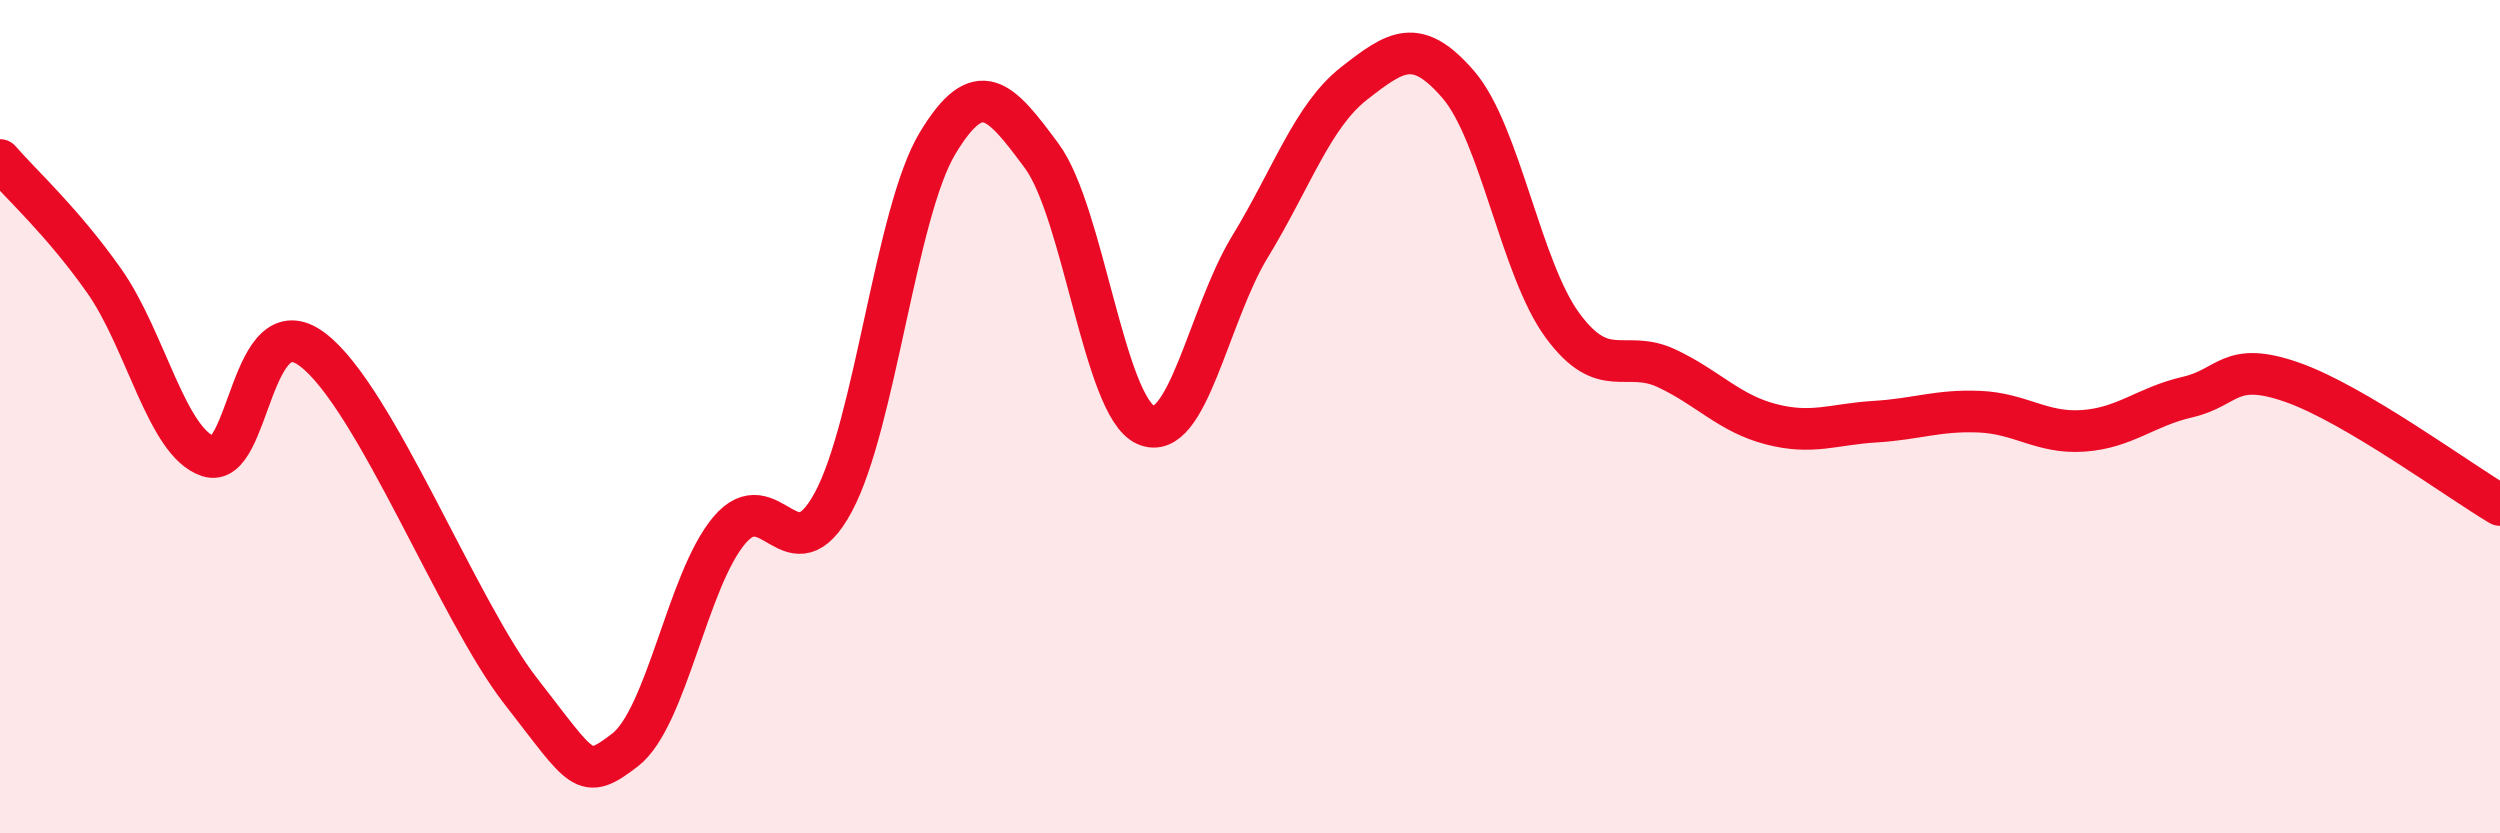
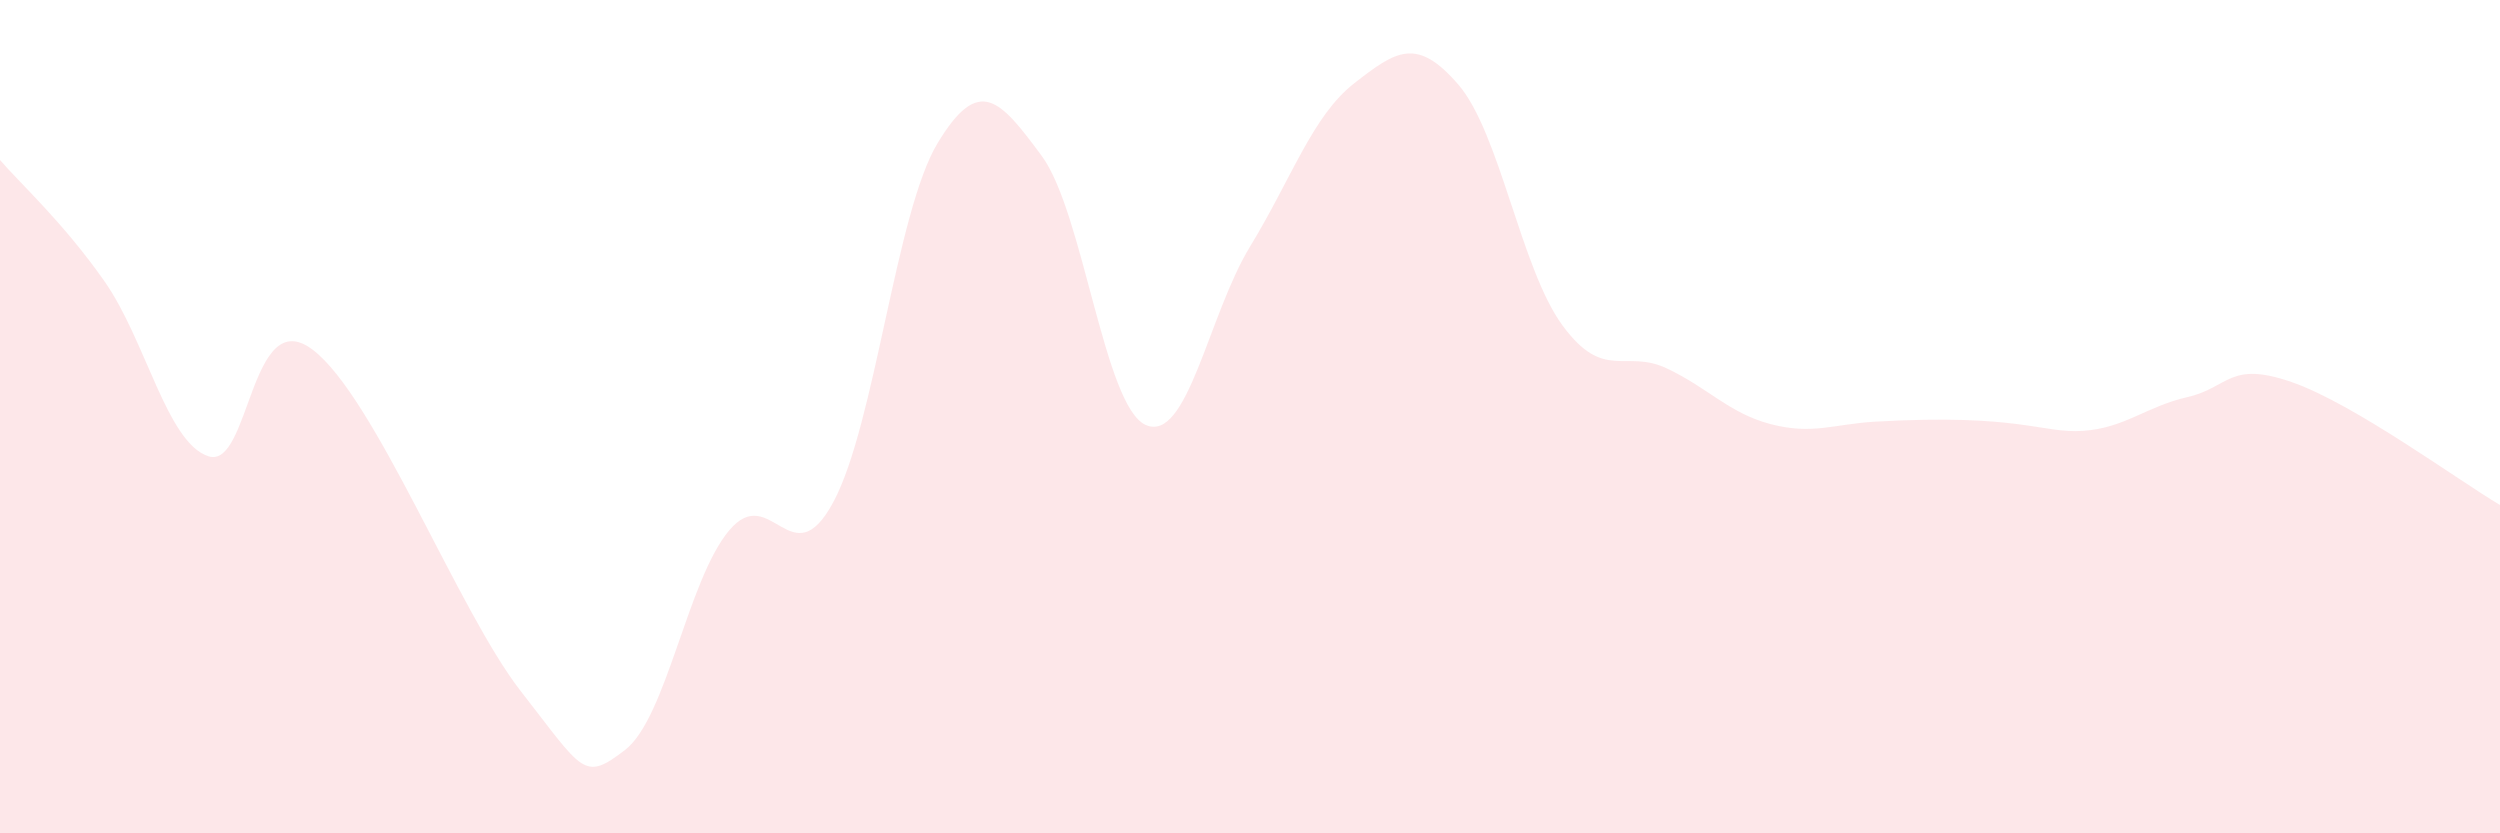
<svg xmlns="http://www.w3.org/2000/svg" width="60" height="20" viewBox="0 0 60 20">
-   <path d="M 0,3.84 C 0.5,4.42 1.5,5.32 2.5,6.74 C 3.5,8.16 4,10.62 5,10.95 C 6,11.28 6,7.26 7.5,8.39 C 9,9.52 11,14.67 12.5,16.59 C 14,18.51 14,18.77 15,18 C 16,17.23 16.5,13.92 17.5,12.73 C 18.5,11.54 19,13.91 20,12.05 C 21,10.19 21.5,5.1 22.5,3.44 C 23.5,1.78 24,2.39 25,3.74 C 26,5.09 26.5,9.76 27.5,10.2 C 28.5,10.64 29,7.56 30,5.92 C 31,4.28 31.5,2.78 32.5,2 C 33.5,1.22 34,0.87 35,2.03 C 36,3.19 36.5,6.45 37.5,7.81 C 38.5,9.17 39,8.37 40,8.84 C 41,9.31 41.5,9.92 42.5,10.18 C 43.5,10.44 44,10.18 45,10.12 C 46,10.06 46.5,9.84 47.5,9.88 C 48.5,9.92 49,10.41 50,10.34 C 51,10.27 51.5,9.76 52.5,9.53 C 53.5,9.3 53.5,8.65 55,9.17 C 56.5,9.69 59,11.53 60,12.12L60 20L0 20Z" fill="#EB0A25" opacity="0.1" stroke-linecap="round" stroke-linejoin="round" />
-   <path d="M 0,3.84 C 0.5,4.42 1.5,5.32 2.5,6.74 C 3.5,8.16 4,10.62 5,10.95 C 6,11.28 6,7.26 7.5,8.39 C 9,9.52 11,14.67 12.5,16.59 C 14,18.51 14,18.77 15,18 C 16,17.23 16.5,13.92 17.5,12.73 C 18.5,11.54 19,13.91 20,12.05 C 21,10.19 21.5,5.1 22.5,3.44 C 23.5,1.78 24,2.39 25,3.74 C 26,5.09 26.5,9.76 27.5,10.2 C 28.5,10.64 29,7.56 30,5.92 C 31,4.28 31.5,2.78 32.5,2 C 33.5,1.22 34,0.87 35,2.03 C 36,3.19 36.5,6.45 37.5,7.81 C 38.5,9.17 39,8.37 40,8.84 C 41,9.31 41.5,9.92 42.5,10.18 C 43.5,10.44 44,10.18 45,10.12 C 46,10.06 46.5,9.84 47.5,9.88 C 48.5,9.92 49,10.41 50,10.34 C 51,10.27 51.5,9.76 52.5,9.53 C 53.5,9.3 53.5,8.65 55,9.17 C 56.5,9.69 59,11.53 60,12.12" stroke="#EB0A25" stroke-width="1" fill="none" stroke-linecap="round" stroke-linejoin="round" />
+   <path d="M 0,3.84 C 0.5,4.42 1.5,5.32 2.5,6.74 C 3.5,8.16 4,10.62 5,10.95 C 6,11.28 6,7.26 7.5,8.39 C 9,9.52 11,14.67 12.5,16.59 C 14,18.51 14,18.77 15,18 C 16,17.23 16.5,13.92 17.5,12.73 C 18.5,11.54 19,13.91 20,12.05 C 21,10.19 21.5,5.1 22.5,3.44 C 23.5,1.78 24,2.39 25,3.74 C 26,5.09 26.5,9.76 27.5,10.2 C 28.5,10.64 29,7.56 30,5.92 C 31,4.28 31.5,2.78 32.5,2 C 33.5,1.22 34,0.87 35,2.03 C 36,3.19 36.5,6.45 37.5,7.81 C 38.5,9.17 39,8.37 40,8.84 C 41,9.31 41.5,9.92 42.5,10.18 C 43.5,10.44 44,10.18 45,10.12 C 48.5,9.92 49,10.41 50,10.34 C 51,10.27 51.5,9.76 52.5,9.53 C 53.5,9.3 53.5,8.65 55,9.17 C 56.5,9.69 59,11.53 60,12.12L60 20L0 20Z" fill="#EB0A25" opacity="0.1" stroke-linecap="round" stroke-linejoin="round" />
</svg>